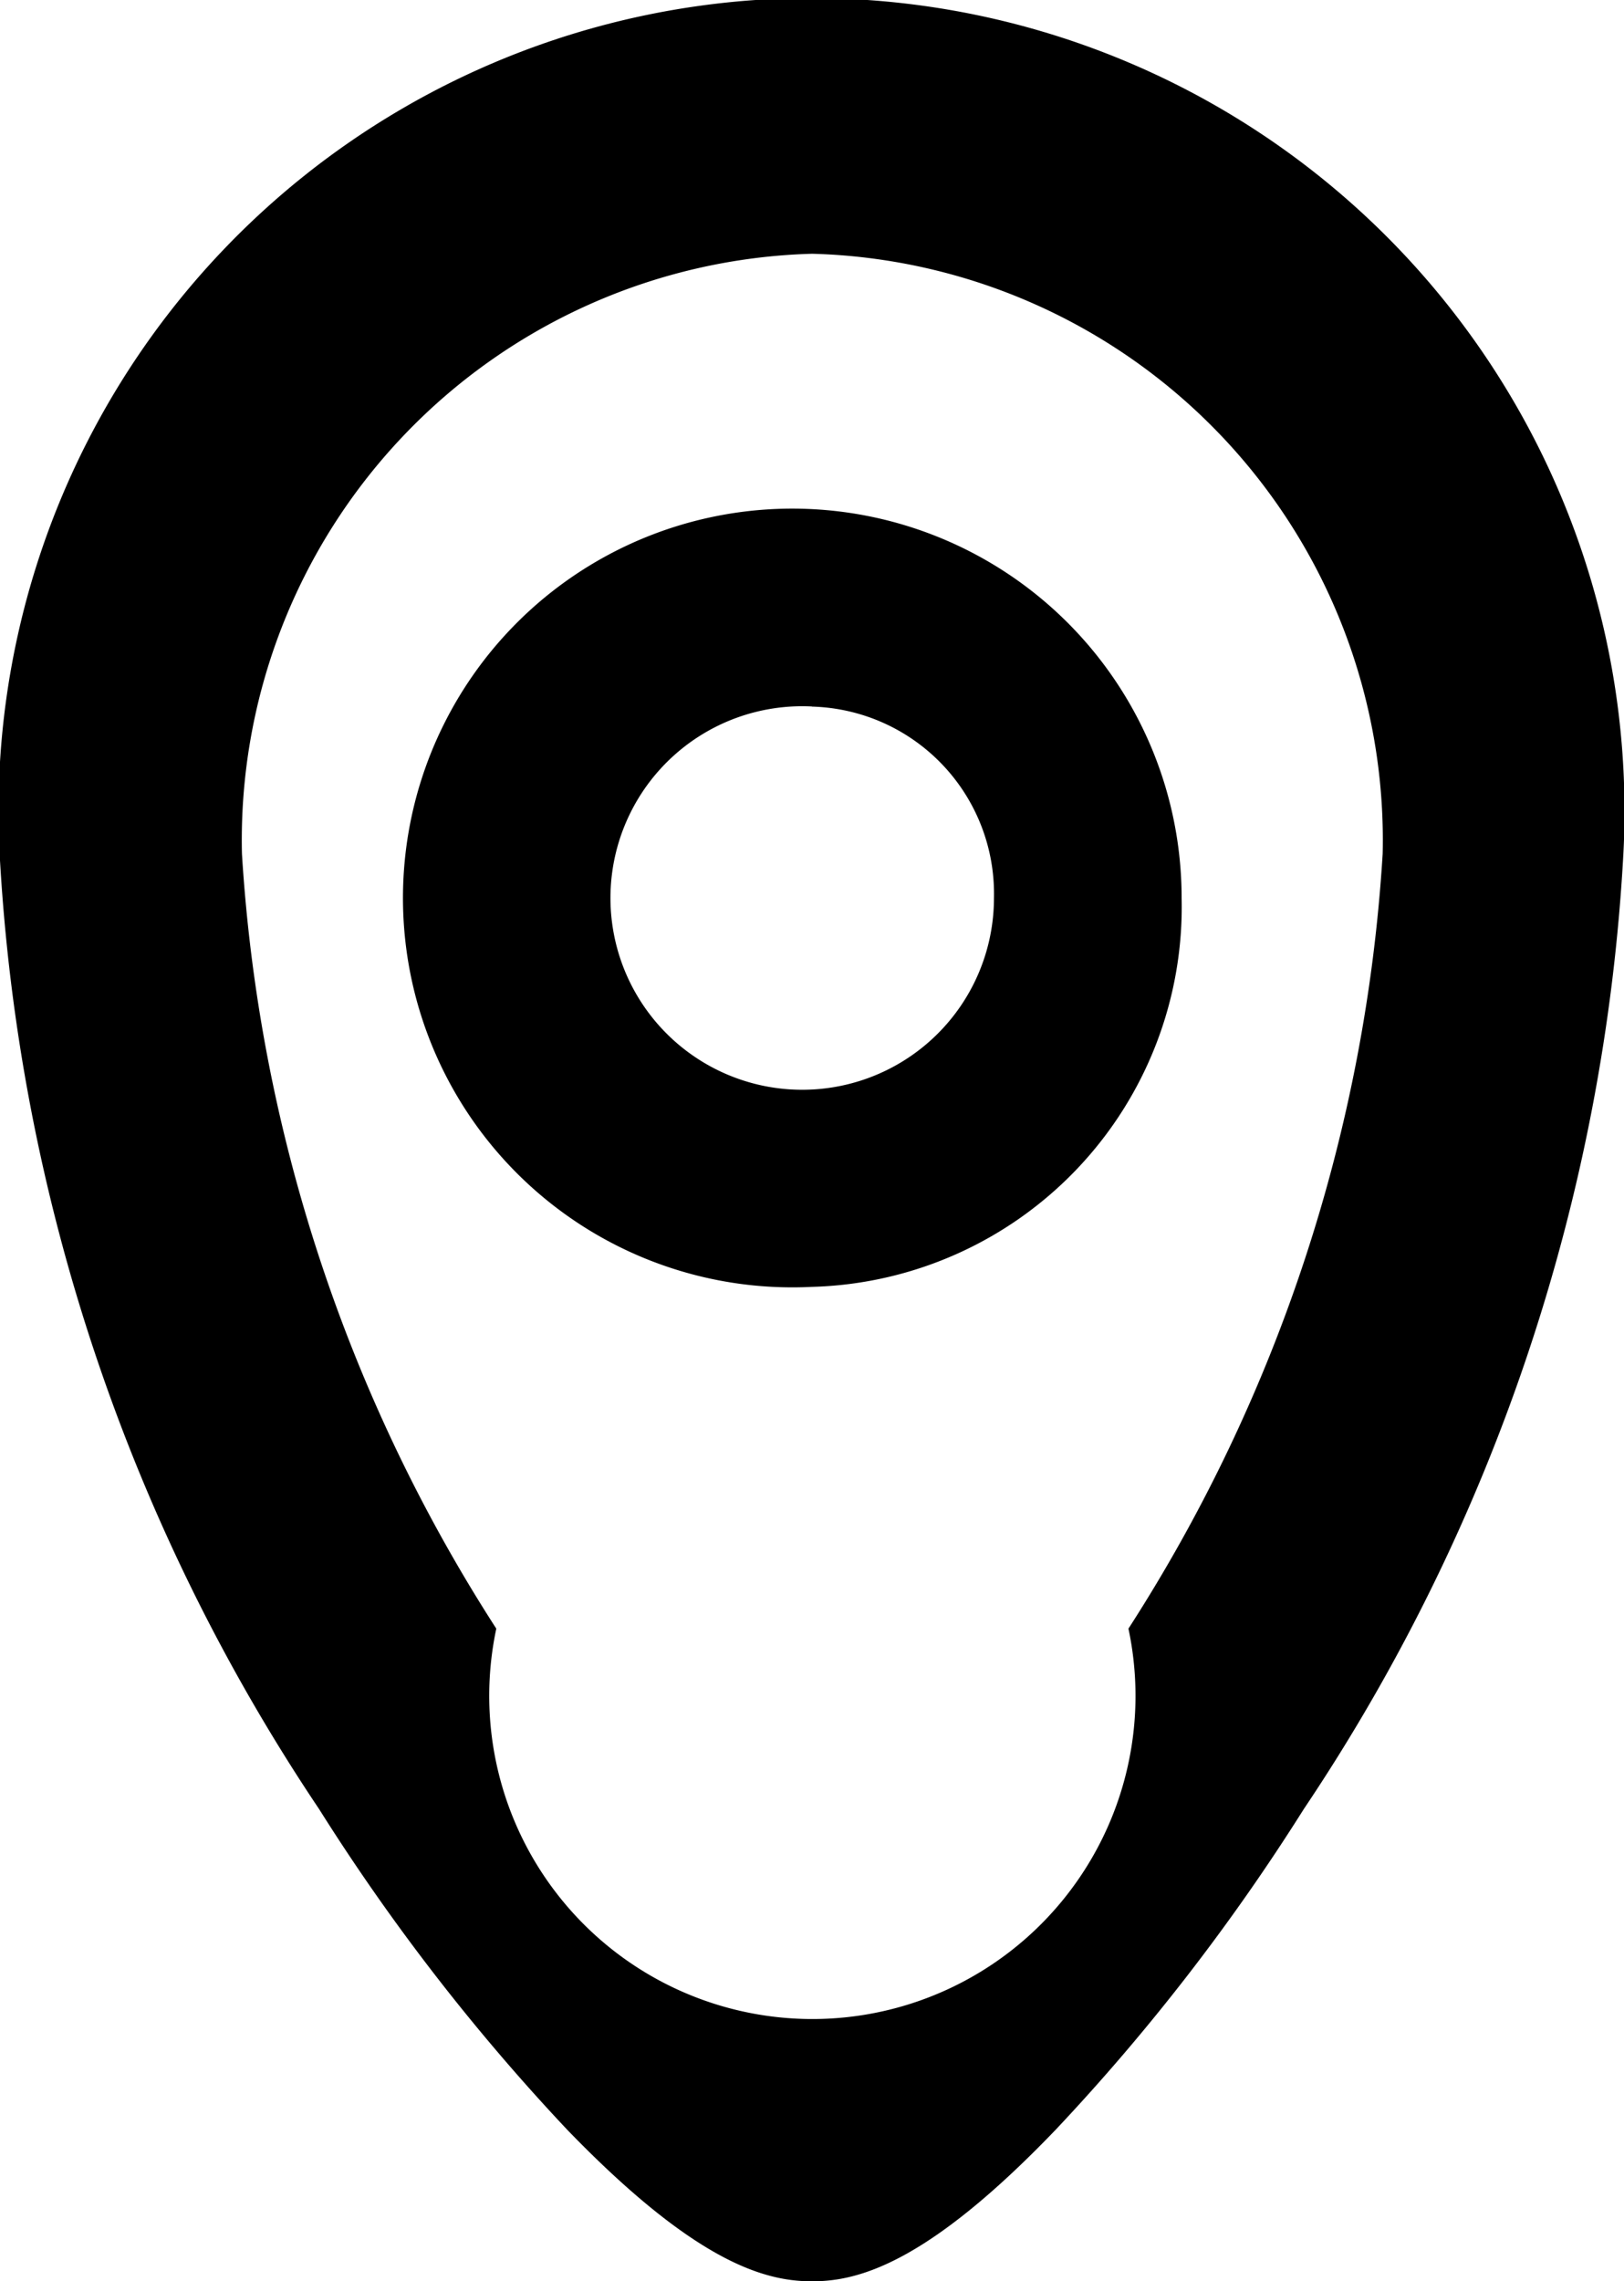
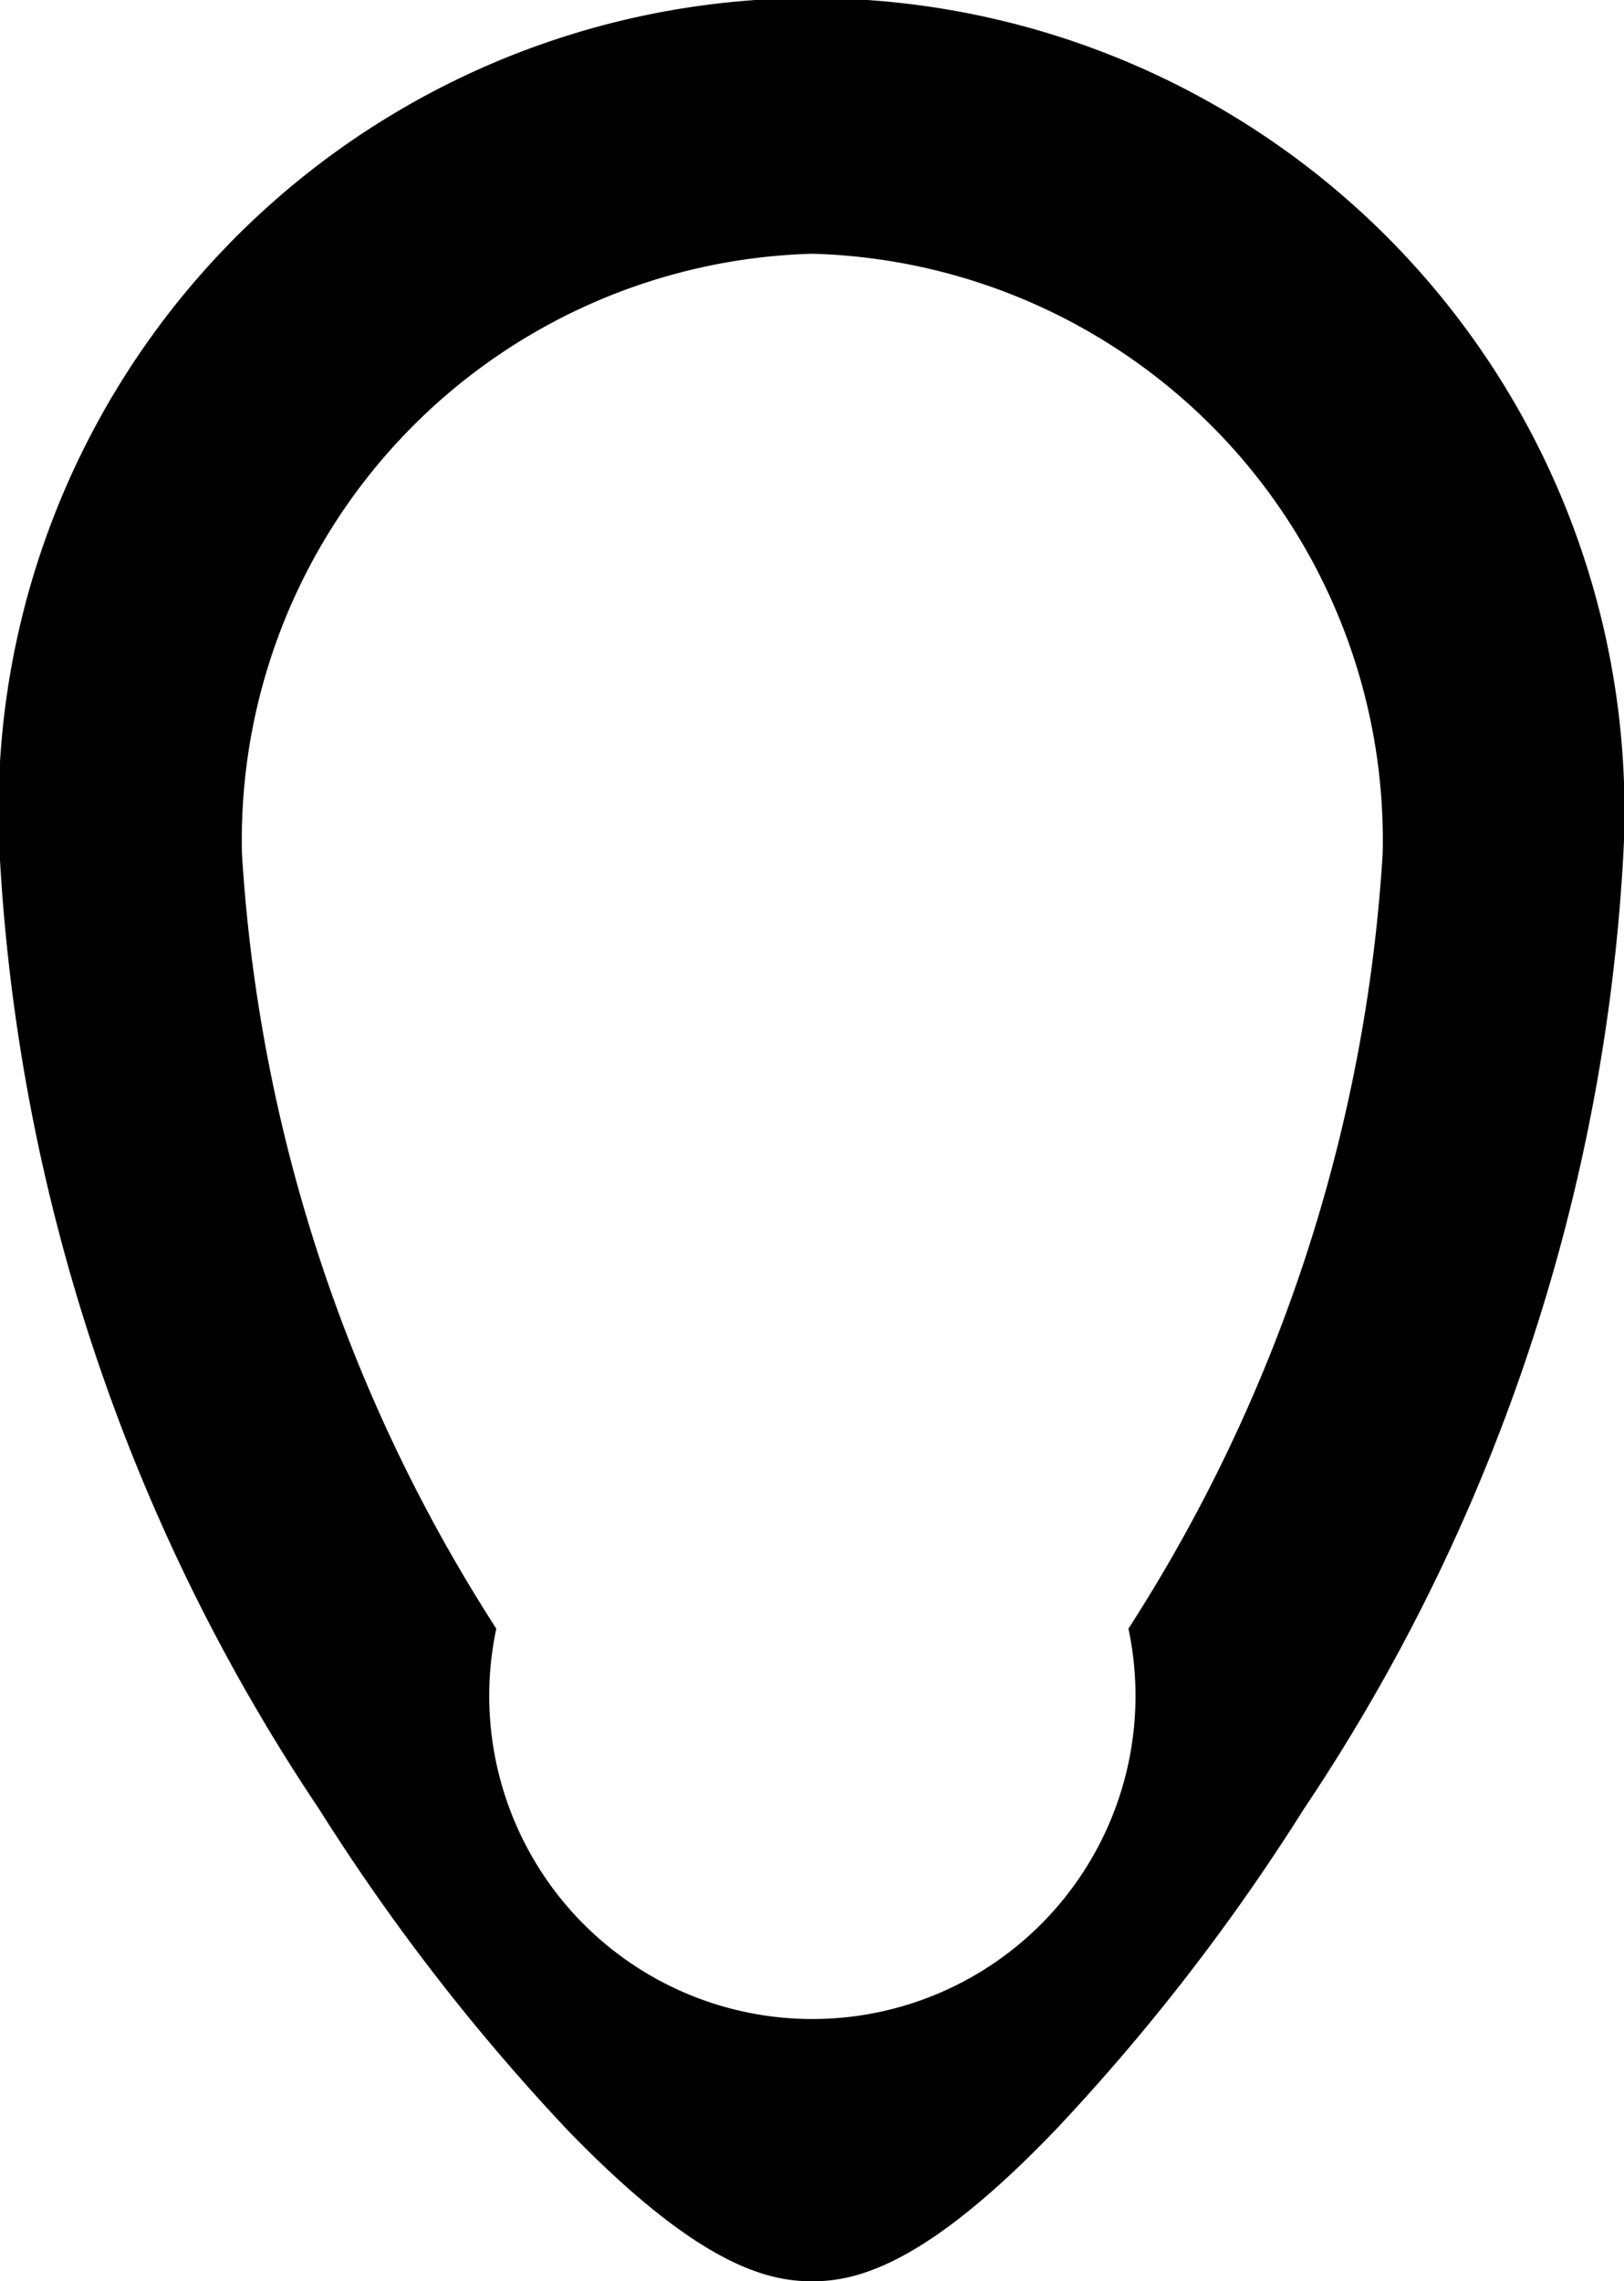
<svg xmlns="http://www.w3.org/2000/svg" width="13.102" height="18.403" viewBox="0 0 13.102 18.403">
  <g transform="translate(0 -4)">
    <path d="M5300.474,2712.094c-.371,0-.929-.139-1.978-1.225a16.921,16.921,0,0,1-2-2.585,15.32,15.32,0,0,1-2.577-7.706,6.559,6.559,0,1,1,13.1,0,15.32,15.32,0,0,1-2.578,7.706,16.889,16.889,0,0,1-2,2.585C5301.4,2711.955,5300.843,2712.094,5300.474,2712.094Zm0-16.356a4.732,4.732,0,0,0-4.6,4.84,13,13,0,0,0,2.052,6.251,2.607,2.607,0,1,0,5.1,0,13,13,0,0,0,2.051-6.251A4.731,4.731,0,0,0,5300.474,2695.738Z" transform="translate(-5293.922 -2689.691)" fill="black" />
-     <path d="M5314.394,2717.452a3.141,3.141,0,1,1,2.983-3.137A3.066,3.066,0,0,1,5314.394,2717.452Zm0-4.682a1.547,1.547,0,1,0,1.469,1.545A1.51,1.51,0,0,0,5314.394,2712.771Z" transform="translate(-5307.844 -2703.071)" fill="black" />
  </g>
</svg>